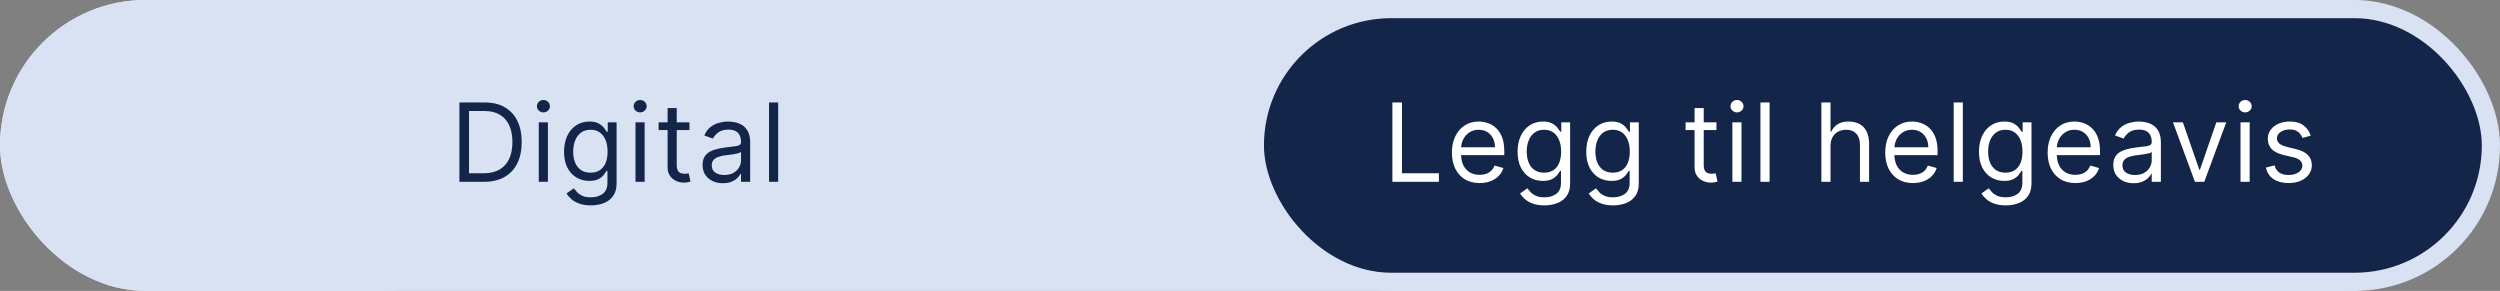
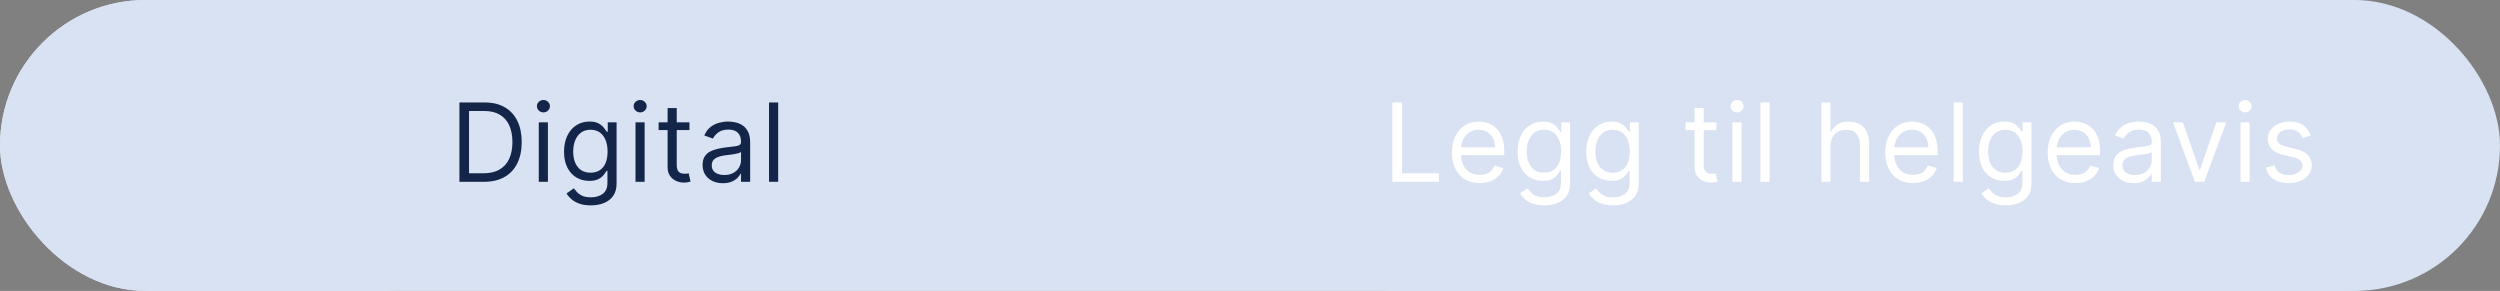
<svg xmlns="http://www.w3.org/2000/svg" width="275" height="32" viewBox="0 0 275 32" fill="none">
  <rect x="0" y="0" width="275" height="32" fill="#808080" stroke="none" />
  <rect width="274.068" height="32" rx="16" fill="#D8E2F2" />
  <rect width="58" height="32" rx="16" fill="#D8E2F2" />
-   <rect x="138.034" y="1" width="135.966" height="30" rx="15" fill="#13264A" />
  <rect x="138.034" y="1" width="135.966" height="30" rx="15" stroke="#D8E2F2" stroke-width="2" />
  <path d="M53.229 20H50.536V11.273H53.349C54.195 11.273 54.92 11.447 55.522 11.797C56.124 12.143 56.586 12.642 56.907 13.293C57.228 13.94 57.388 14.716 57.388 15.619C57.388 16.528 57.226 17.311 56.903 17.967C56.579 18.621 56.107 19.124 55.488 19.476C54.868 19.825 54.116 20 53.229 20ZM51.593 19.062H53.161C53.883 19.062 54.481 18.923 54.955 18.645C55.429 18.366 55.783 17.97 56.016 17.456C56.249 16.942 56.366 16.329 56.366 15.619C56.366 14.915 56.251 14.308 56.02 13.8C55.79 13.288 55.447 12.896 54.989 12.624C54.532 12.348 53.962 12.21 53.28 12.21H51.593V19.062ZM59.265 20V13.454H60.27V20H59.265ZM59.776 12.364C59.58 12.364 59.411 12.297 59.269 12.163C59.13 12.03 59.06 11.869 59.06 11.682C59.06 11.494 59.13 11.334 59.269 11.2C59.411 11.067 59.58 11 59.776 11C59.972 11 60.14 11.067 60.279 11.2C60.421 11.334 60.492 11.494 60.492 11.682C60.492 11.869 60.421 12.03 60.279 12.163C60.14 12.297 59.972 12.364 59.776 12.364ZM64.994 22.591C64.509 22.591 64.091 22.528 63.742 22.403C63.392 22.281 63.101 22.119 62.868 21.918C62.638 21.719 62.455 21.506 62.318 21.278L63.119 20.716C63.21 20.835 63.325 20.972 63.465 21.125C63.604 21.281 63.794 21.416 64.036 21.53C64.28 21.646 64.6 21.704 64.994 21.704C65.523 21.704 65.959 21.577 66.303 21.321C66.646 21.065 66.818 20.665 66.818 20.119V18.79H66.733C66.659 18.909 66.554 19.057 66.418 19.233C66.284 19.406 66.091 19.561 65.838 19.697C65.588 19.831 65.25 19.898 64.824 19.898C64.296 19.898 63.821 19.773 63.401 19.523C62.983 19.273 62.652 18.909 62.408 18.432C62.166 17.954 62.045 17.375 62.045 16.693C62.045 16.023 62.163 15.439 62.399 14.942C62.635 14.442 62.963 14.055 63.384 13.783C63.804 13.507 64.29 13.369 64.841 13.369C65.267 13.369 65.605 13.44 65.855 13.582C66.108 13.722 66.301 13.881 66.435 14.06C66.571 14.236 66.676 14.381 66.75 14.494H66.852V13.454H67.824V20.188C67.824 20.75 67.696 21.207 67.44 21.56C67.188 21.915 66.847 22.175 66.418 22.34C65.992 22.507 65.517 22.591 64.994 22.591ZM64.96 18.994C65.364 18.994 65.705 18.902 65.983 18.717C66.261 18.533 66.473 18.267 66.618 17.921C66.763 17.574 66.835 17.159 66.835 16.676C66.835 16.204 66.764 15.788 66.622 15.428C66.48 15.067 66.27 14.784 65.992 14.579C65.713 14.375 65.369 14.273 64.96 14.273C64.534 14.273 64.179 14.381 63.895 14.597C63.614 14.812 63.402 15.102 63.26 15.466C63.121 15.829 63.051 16.233 63.051 16.676C63.051 17.131 63.122 17.533 63.264 17.882C63.409 18.229 63.622 18.501 63.904 18.7C64.188 18.896 64.54 18.994 64.96 18.994ZM69.905 20V13.454H70.91V20H69.905ZM70.416 12.364C70.22 12.364 70.051 12.297 69.909 12.163C69.77 12.03 69.7 11.869 69.7 11.682C69.7 11.494 69.77 11.334 69.909 11.2C70.051 11.067 70.22 11 70.416 11C70.612 11 70.78 11.067 70.919 11.2C71.061 11.334 71.132 11.494 71.132 11.682C71.132 11.869 71.061 12.03 70.919 12.163C70.78 12.297 70.612 12.364 70.416 12.364ZM75.839 13.454V14.307H72.447V13.454H75.839ZM73.436 11.886H74.441V18.125C74.441 18.409 74.483 18.622 74.565 18.764C74.65 18.903 74.758 18.997 74.889 19.046C75.022 19.091 75.163 19.114 75.311 19.114C75.421 19.114 75.512 19.108 75.583 19.097C75.654 19.082 75.711 19.071 75.754 19.062L75.958 19.966C75.89 19.991 75.795 20.017 75.673 20.043C75.551 20.071 75.396 20.085 75.208 20.085C74.924 20.085 74.646 20.024 74.373 19.902C74.103 19.78 73.879 19.594 73.7 19.344C73.524 19.094 73.436 18.778 73.436 18.398V11.886ZM79.518 20.153C79.103 20.153 78.727 20.075 78.389 19.919C78.051 19.76 77.782 19.531 77.583 19.233C77.385 18.932 77.285 18.568 77.285 18.142C77.285 17.767 77.359 17.463 77.507 17.23C77.654 16.994 77.852 16.81 78.099 16.676C78.346 16.543 78.619 16.443 78.917 16.378C79.218 16.31 79.521 16.256 79.825 16.216C80.222 16.165 80.545 16.126 80.792 16.101C81.042 16.072 81.224 16.026 81.338 15.96C81.454 15.895 81.512 15.781 81.512 15.619V15.585C81.512 15.165 81.397 14.838 81.167 14.605C80.94 14.372 80.595 14.256 80.132 14.256C79.651 14.256 79.275 14.361 79.002 14.571C78.73 14.781 78.538 15.006 78.427 15.244L77.472 14.903C77.643 14.506 77.87 14.196 78.154 13.974C78.441 13.75 78.754 13.594 79.092 13.506C79.433 13.415 79.768 13.369 80.097 13.369C80.308 13.369 80.549 13.395 80.822 13.446C81.097 13.494 81.363 13.595 81.619 13.749C81.877 13.902 82.092 14.133 82.262 14.443C82.433 14.753 82.518 15.168 82.518 15.688V20H81.512V19.114H81.461C81.393 19.256 81.279 19.408 81.12 19.57C80.961 19.732 80.749 19.869 80.485 19.983C80.221 20.097 79.899 20.153 79.518 20.153ZM79.671 19.25C80.069 19.25 80.404 19.172 80.677 19.016C80.953 18.859 81.16 18.658 81.299 18.41C81.441 18.163 81.512 17.903 81.512 17.631V16.71C81.47 16.761 81.376 16.808 81.231 16.851C81.089 16.891 80.924 16.926 80.737 16.957C80.552 16.986 80.372 17.011 80.196 17.034C80.022 17.054 79.882 17.071 79.774 17.085C79.512 17.119 79.268 17.175 79.041 17.251C78.816 17.325 78.635 17.438 78.495 17.588C78.359 17.736 78.291 17.938 78.291 18.193C78.291 18.543 78.42 18.807 78.678 18.986C78.94 19.162 79.271 19.25 79.671 19.25ZM85.599 11.273V20H84.594V11.273H85.599Z" fill="#13264A" />
  <path d="M153.163 20V11.273H154.22V19.062H158.277V20H153.163ZM162.761 20.136C162.131 20.136 161.587 19.997 161.129 19.719C160.675 19.438 160.324 19.046 160.077 18.543C159.832 18.037 159.71 17.449 159.71 16.778C159.71 16.108 159.832 15.517 160.077 15.006C160.324 14.492 160.668 14.091 161.108 13.804C161.551 13.514 162.068 13.369 162.659 13.369C163 13.369 163.337 13.426 163.669 13.54C164.001 13.653 164.304 13.838 164.577 14.094C164.849 14.347 165.067 14.682 165.229 15.099C165.391 15.517 165.471 16.031 165.471 16.642V17.068H160.426V16.199H164.449C164.449 15.829 164.375 15.5 164.227 15.21C164.082 14.921 163.875 14.692 163.605 14.524C163.338 14.357 163.023 14.273 162.659 14.273C162.258 14.273 161.912 14.372 161.619 14.571C161.329 14.767 161.106 15.023 160.95 15.338C160.794 15.653 160.716 15.992 160.716 16.352V16.932C160.716 17.426 160.801 17.845 160.971 18.189C161.145 18.53 161.385 18.79 161.692 18.969C161.998 19.145 162.355 19.233 162.761 19.233C163.025 19.233 163.264 19.196 163.477 19.122C163.693 19.046 163.879 18.932 164.035 18.781C164.192 18.628 164.312 18.438 164.398 18.21L165.369 18.483C165.267 18.812 165.095 19.102 164.854 19.352C164.612 19.599 164.314 19.793 163.959 19.932C163.604 20.068 163.204 20.136 162.761 20.136ZM169.883 22.591C169.398 22.591 168.98 22.528 168.631 22.403C168.281 22.281 167.99 22.119 167.757 21.918C167.527 21.719 167.344 21.506 167.207 21.278L168.008 20.716C168.099 20.835 168.214 20.972 168.354 21.125C168.493 21.281 168.683 21.416 168.925 21.53C169.169 21.646 169.488 21.704 169.883 21.704C170.412 21.704 170.848 21.577 171.192 21.321C171.535 21.065 171.707 20.665 171.707 20.119V18.79H171.622C171.548 18.909 171.443 19.057 171.307 19.233C171.173 19.406 170.98 19.561 170.727 19.697C170.477 19.831 170.139 19.898 169.713 19.898C169.184 19.898 168.71 19.773 168.29 19.523C167.872 19.273 167.541 18.909 167.297 18.432C167.055 17.954 166.934 17.375 166.934 16.693C166.934 16.023 167.052 15.439 167.288 14.942C167.524 14.442 167.852 14.055 168.273 13.783C168.693 13.507 169.179 13.369 169.73 13.369C170.156 13.369 170.494 13.44 170.744 13.582C170.997 13.722 171.19 13.881 171.324 14.06C171.46 14.236 171.565 14.381 171.639 14.494H171.741V13.454H172.713V20.188C172.713 20.75 172.585 21.207 172.329 21.56C172.077 21.915 171.736 22.175 171.307 22.34C170.881 22.507 170.406 22.591 169.883 22.591ZM169.849 18.994C170.253 18.994 170.594 18.902 170.872 18.717C171.15 18.533 171.362 18.267 171.507 17.921C171.652 17.574 171.724 17.159 171.724 16.676C171.724 16.204 171.653 15.788 171.511 15.428C171.369 15.067 171.159 14.784 170.881 14.579C170.602 14.375 170.258 14.273 169.849 14.273C169.423 14.273 169.068 14.381 168.784 14.597C168.503 14.812 168.291 15.102 168.149 15.466C168.01 15.829 167.94 16.233 167.94 16.676C167.94 17.131 168.011 17.533 168.153 17.882C168.298 18.229 168.511 18.501 168.792 18.7C169.077 18.896 169.429 18.994 169.849 18.994ZM177.436 22.591C176.95 22.591 176.532 22.528 176.183 22.403C175.834 22.281 175.542 22.119 175.309 21.918C175.079 21.719 174.896 21.506 174.76 21.278L175.561 20.716C175.652 20.835 175.767 20.972 175.906 21.125C176.045 21.281 176.236 21.416 176.477 21.53C176.721 21.646 177.041 21.704 177.436 21.704C177.964 21.704 178.4 21.577 178.744 21.321C179.088 21.065 179.26 20.665 179.26 20.119V18.79H179.174C179.101 18.909 178.996 19.057 178.859 19.233C178.726 19.406 178.532 19.561 178.28 19.697C178.03 19.831 177.692 19.898 177.265 19.898C176.737 19.898 176.263 19.773 175.842 19.523C175.424 19.273 175.094 18.909 174.849 18.432C174.608 17.954 174.487 17.375 174.487 16.693C174.487 16.023 174.605 15.439 174.841 14.942C175.076 14.442 175.405 14.055 175.825 13.783C176.246 13.507 176.731 13.369 177.282 13.369C177.709 13.369 178.047 13.44 178.297 13.582C178.549 13.722 178.743 13.881 178.876 14.06C179.013 14.236 179.118 14.381 179.192 14.494H179.294V13.454H180.265V20.188C180.265 20.75 180.138 21.207 179.882 21.56C179.629 21.915 179.288 22.175 178.859 22.34C178.433 22.507 177.959 22.591 177.436 22.591ZM177.402 18.994C177.805 18.994 178.146 18.902 178.424 18.717C178.703 18.533 178.915 18.267 179.059 17.921C179.204 17.574 179.277 17.159 179.277 16.676C179.277 16.204 179.206 15.788 179.064 15.428C178.922 15.067 178.711 14.784 178.433 14.579C178.155 14.375 177.811 14.273 177.402 14.273C176.976 14.273 176.621 14.381 176.336 14.597C176.055 14.812 175.844 15.102 175.701 15.466C175.562 15.829 175.493 16.233 175.493 16.676C175.493 17.131 175.564 17.533 175.706 17.882C175.851 18.229 176.064 18.501 176.345 18.7C176.629 18.896 176.981 18.994 177.402 18.994ZM188.808 13.454V14.307H185.416V13.454H188.808ZM186.404 11.886H187.41V18.125C187.41 18.409 187.451 18.622 187.534 18.764C187.619 18.903 187.727 18.997 187.858 19.046C187.991 19.091 188.132 19.114 188.279 19.114C188.39 19.114 188.481 19.108 188.552 19.097C188.623 19.082 188.68 19.071 188.723 19.062L188.927 19.966C188.859 19.991 188.764 20.017 188.642 20.043C188.52 20.071 188.365 20.085 188.177 20.085C187.893 20.085 187.615 20.024 187.342 19.902C187.072 19.78 186.848 19.594 186.669 19.344C186.493 19.094 186.404 18.778 186.404 18.398V11.886ZM190.561 20V13.454H191.566V20H190.561ZM191.072 12.364C190.876 12.364 190.707 12.297 190.565 12.163C190.426 12.03 190.356 11.869 190.356 11.682C190.356 11.494 190.426 11.334 190.565 11.2C190.707 11.067 190.876 11 191.072 11C191.268 11 191.436 11.067 191.575 11.2C191.717 11.334 191.788 11.494 191.788 11.682C191.788 11.869 191.717 12.03 191.575 12.163C191.436 12.297 191.268 12.364 191.072 12.364ZM194.654 11.273V20H193.648V11.273H194.654ZM201.357 16.062V20H200.351V11.273H201.357V14.477H201.442C201.595 14.139 201.825 13.871 202.132 13.672C202.442 13.47 202.854 13.369 203.368 13.369C203.814 13.369 204.205 13.459 204.54 13.638C204.875 13.814 205.135 14.085 205.32 14.452C205.507 14.815 205.601 15.278 205.601 15.841V20H204.595V15.909C204.595 15.389 204.46 14.987 204.19 14.703C203.923 14.416 203.553 14.273 203.078 14.273C202.749 14.273 202.453 14.342 202.192 14.482C201.933 14.621 201.729 14.824 201.578 15.091C201.431 15.358 201.357 15.682 201.357 16.062ZM210.425 20.136C209.794 20.136 209.25 19.997 208.793 19.719C208.339 19.438 207.988 19.046 207.741 18.543C207.496 18.037 207.374 17.449 207.374 16.778C207.374 16.108 207.496 15.517 207.741 15.006C207.988 14.492 208.331 14.091 208.772 13.804C209.215 13.514 209.732 13.369 210.323 13.369C210.664 13.369 211 13.426 211.333 13.54C211.665 13.653 211.968 13.838 212.241 14.094C212.513 14.347 212.731 14.682 212.892 15.099C213.054 15.517 213.135 16.031 213.135 16.642V17.068H208.09V16.199H212.113C212.113 15.829 212.039 15.5 211.891 15.21C211.746 14.921 211.539 14.692 211.269 14.524C211.002 14.357 210.687 14.273 210.323 14.273C209.922 14.273 209.576 14.372 209.283 14.571C208.993 14.767 208.77 15.023 208.614 15.338C208.458 15.653 208.38 15.992 208.38 16.352V16.932C208.38 17.426 208.465 17.845 208.635 18.189C208.809 18.53 209.049 18.79 209.356 18.969C209.662 19.145 210.019 19.233 210.425 19.233C210.689 19.233 210.928 19.196 211.141 19.122C211.357 19.046 211.543 18.932 211.699 18.781C211.856 18.628 211.976 18.438 212.062 18.21L213.033 18.483C212.931 18.812 212.759 19.102 212.517 19.352C212.276 19.599 211.978 19.793 211.623 19.932C211.267 20.068 210.868 20.136 210.425 20.136ZM215.911 11.273V20H214.905V11.273H215.911ZM220.635 22.591C220.149 22.591 219.732 22.528 219.382 22.403C219.033 22.281 218.741 22.119 218.508 21.918C218.278 21.719 218.095 21.506 217.959 21.278L218.76 20.716C218.851 20.835 218.966 20.972 219.105 21.125C219.244 21.281 219.435 21.416 219.676 21.53C219.92 21.646 220.24 21.704 220.635 21.704C221.163 21.704 221.599 21.577 221.943 21.321C222.287 21.065 222.459 20.665 222.459 20.119V18.79H222.374C222.3 18.909 222.195 19.057 222.058 19.233C221.925 19.406 221.732 19.561 221.479 19.697C221.229 19.831 220.891 19.898 220.464 19.898C219.936 19.898 219.462 19.773 219.041 19.523C218.624 19.273 218.293 18.909 218.048 18.432C217.807 17.954 217.686 17.375 217.686 16.693C217.686 16.023 217.804 15.439 218.04 14.942C218.276 14.442 218.604 14.055 219.024 13.783C219.445 13.507 219.93 13.369 220.482 13.369C220.908 13.369 221.246 13.44 221.496 13.582C221.749 13.722 221.942 13.881 222.075 14.06C222.212 14.236 222.317 14.381 222.391 14.494H222.493V13.454H223.464V20.188C223.464 20.75 223.337 21.207 223.081 21.56C222.828 21.915 222.487 22.175 222.058 22.34C221.632 22.507 221.158 22.591 220.635 22.591ZM220.601 18.994C221.004 18.994 221.345 18.902 221.624 18.717C221.902 18.533 222.114 18.267 222.258 17.921C222.403 17.574 222.476 17.159 222.476 16.676C222.476 16.204 222.405 15.788 222.263 15.428C222.121 15.067 221.91 14.784 221.632 14.579C221.354 14.375 221.01 14.273 220.601 14.273C220.175 14.273 219.82 14.381 219.535 14.597C219.254 14.812 219.043 15.102 218.901 15.466C218.761 15.829 218.692 16.233 218.692 16.676C218.692 17.131 218.763 17.533 218.905 17.882C219.05 18.229 219.263 18.501 219.544 18.7C219.828 18.896 220.18 18.994 220.601 18.994ZM228.29 20.136C227.659 20.136 227.115 19.997 226.658 19.719C226.203 19.438 225.852 19.046 225.605 18.543C225.361 18.037 225.239 17.449 225.239 16.778C225.239 16.108 225.361 15.517 225.605 15.006C225.852 14.492 226.196 14.091 226.636 13.804C227.079 13.514 227.597 13.369 228.187 13.369C228.528 13.369 228.865 13.426 229.197 13.54C229.53 13.653 229.832 13.838 230.105 14.094C230.378 14.347 230.595 14.682 230.757 15.099C230.919 15.517 231 16.031 231 16.642V17.068H225.954V16.199H229.977C229.977 15.829 229.903 15.5 229.756 15.21C229.611 14.921 229.403 14.692 229.133 14.524C228.866 14.357 228.551 14.273 228.187 14.273C227.787 14.273 227.44 14.372 227.148 14.571C226.858 14.767 226.635 15.023 226.479 15.338C226.322 15.653 226.244 15.992 226.244 16.352V16.932C226.244 17.426 226.329 17.845 226.5 18.189C226.673 18.53 226.913 18.79 227.22 18.969C227.527 19.145 227.883 19.233 228.29 19.233C228.554 19.233 228.793 19.196 229.006 19.122C229.222 19.046 229.408 18.932 229.564 18.781C229.72 18.628 229.841 18.438 229.926 18.21L230.898 18.483C230.795 18.812 230.624 19.102 230.382 19.352C230.141 19.599 229.842 19.793 229.487 19.932C229.132 20.068 228.733 20.136 228.29 20.136ZM234.696 20.153C234.281 20.153 233.905 20.075 233.567 19.919C233.229 19.76 232.96 19.531 232.761 19.233C232.562 18.932 232.463 18.568 232.463 18.142C232.463 17.767 232.537 17.463 232.685 17.23C232.832 16.994 233.03 16.81 233.277 16.676C233.524 16.543 233.797 16.443 234.095 16.378C234.396 16.31 234.699 16.256 235.003 16.216C235.4 16.165 235.723 16.126 235.97 16.101C236.22 16.072 236.402 16.026 236.515 15.96C236.632 15.895 236.69 15.781 236.69 15.619V15.585C236.69 15.165 236.575 14.838 236.345 14.605C236.118 14.372 235.773 14.256 235.31 14.256C234.829 14.256 234.453 14.361 234.18 14.571C233.908 14.781 233.716 15.006 233.605 15.244L232.65 14.903C232.821 14.506 233.048 14.196 233.332 13.974C233.619 13.75 233.932 13.594 234.27 13.506C234.611 13.415 234.946 13.369 235.275 13.369C235.486 13.369 235.727 13.395 236 13.446C236.275 13.494 236.541 13.595 236.797 13.749C237.055 13.902 237.27 14.133 237.44 14.443C237.611 14.753 237.696 15.168 237.696 15.688V20H236.69V19.114H236.639C236.571 19.256 236.457 19.408 236.298 19.57C236.139 19.732 235.927 19.869 235.663 19.983C235.399 20.097 235.077 20.153 234.696 20.153ZM234.849 19.25C235.247 19.25 235.582 19.172 235.855 19.016C236.131 18.859 236.338 18.658 236.477 18.41C236.619 18.163 236.69 17.903 236.69 17.631V16.71C236.648 16.761 236.554 16.808 236.409 16.851C236.267 16.891 236.102 16.926 235.915 16.957C235.73 16.986 235.55 17.011 235.373 17.034C235.2 17.054 235.06 17.071 234.952 17.085C234.69 17.119 234.446 17.175 234.219 17.251C233.994 17.325 233.812 17.438 233.673 17.588C233.537 17.736 233.469 17.938 233.469 18.193C233.469 18.543 233.598 18.807 233.856 18.986C234.118 19.162 234.449 19.25 234.849 19.25ZM244.889 13.454L242.469 20H241.446L239.026 13.454H240.117L241.923 18.671H241.992L243.798 13.454H244.889ZM246.457 20V13.454H247.462V20H246.457ZM246.968 12.364C246.772 12.364 246.603 12.297 246.461 12.163C246.322 12.03 246.252 11.869 246.252 11.682C246.252 11.494 246.322 11.334 246.461 11.2C246.603 11.067 246.772 11 246.968 11C247.164 11 247.332 11.067 247.471 11.2C247.613 11.334 247.684 11.494 247.684 11.682C247.684 11.869 247.613 12.03 247.471 12.163C247.332 12.297 247.164 12.364 246.968 12.364ZM254.181 14.921L253.277 15.176C253.221 15.026 253.137 14.879 253.026 14.737C252.918 14.592 252.77 14.473 252.583 14.379C252.395 14.286 252.155 14.239 251.863 14.239C251.462 14.239 251.128 14.331 250.861 14.516C250.597 14.697 250.465 14.929 250.465 15.21C250.465 15.46 250.556 15.658 250.738 15.803C250.919 15.947 251.204 16.068 251.59 16.165L252.561 16.403C253.147 16.546 253.583 16.763 253.87 17.055C254.157 17.345 254.3 17.719 254.3 18.176C254.3 18.551 254.192 18.886 253.976 19.182C253.763 19.477 253.465 19.71 253.081 19.881C252.698 20.051 252.252 20.136 251.743 20.136C251.076 20.136 250.523 19.991 250.086 19.702C249.648 19.412 249.371 18.989 249.255 18.432L250.209 18.193C250.3 18.546 250.472 18.81 250.725 18.986C250.981 19.162 251.314 19.25 251.726 19.25C252.195 19.25 252.567 19.151 252.843 18.952C253.121 18.75 253.26 18.509 253.26 18.227C253.26 18 253.181 17.81 253.022 17.656C252.863 17.5 252.618 17.384 252.289 17.307L251.198 17.051C250.598 16.909 250.158 16.689 249.877 16.391C249.598 16.09 249.459 15.713 249.459 15.261C249.459 14.892 249.563 14.565 249.77 14.281C249.981 13.997 250.266 13.774 250.627 13.612C250.99 13.45 251.402 13.369 251.863 13.369C252.51 13.369 253.019 13.511 253.388 13.796C253.76 14.079 254.025 14.454 254.181 14.921Z" fill="white" />
</svg>